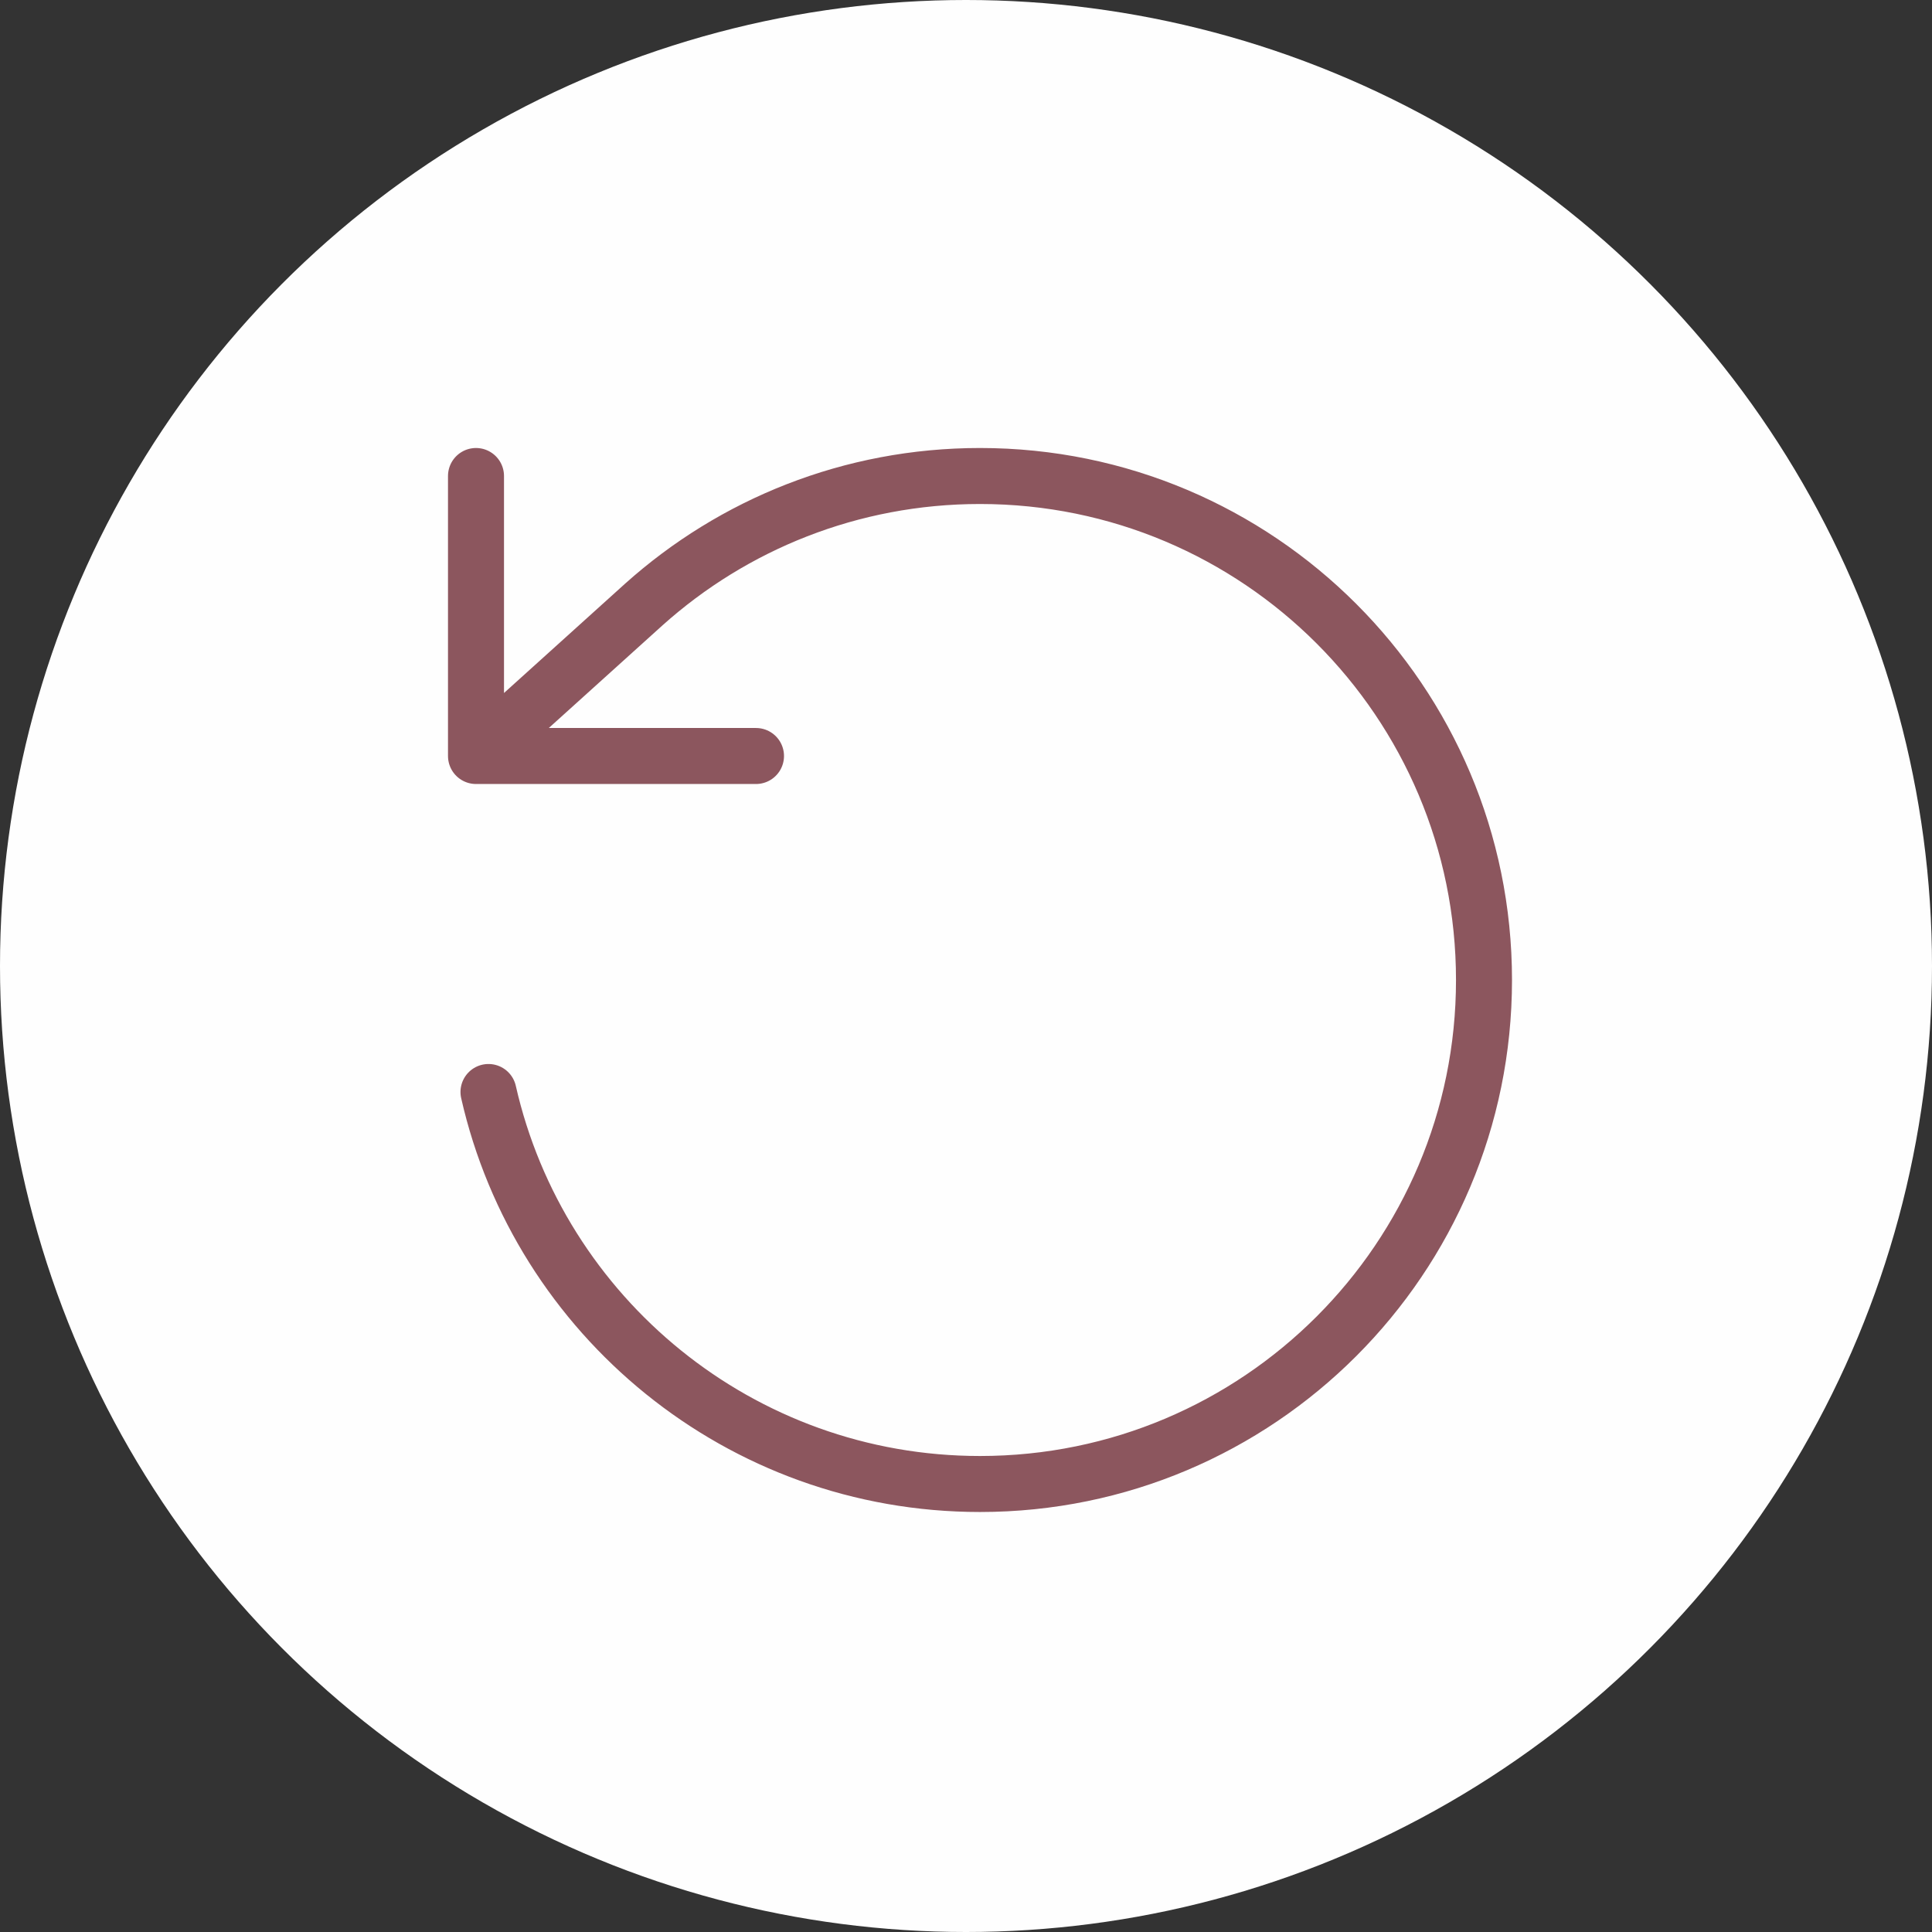
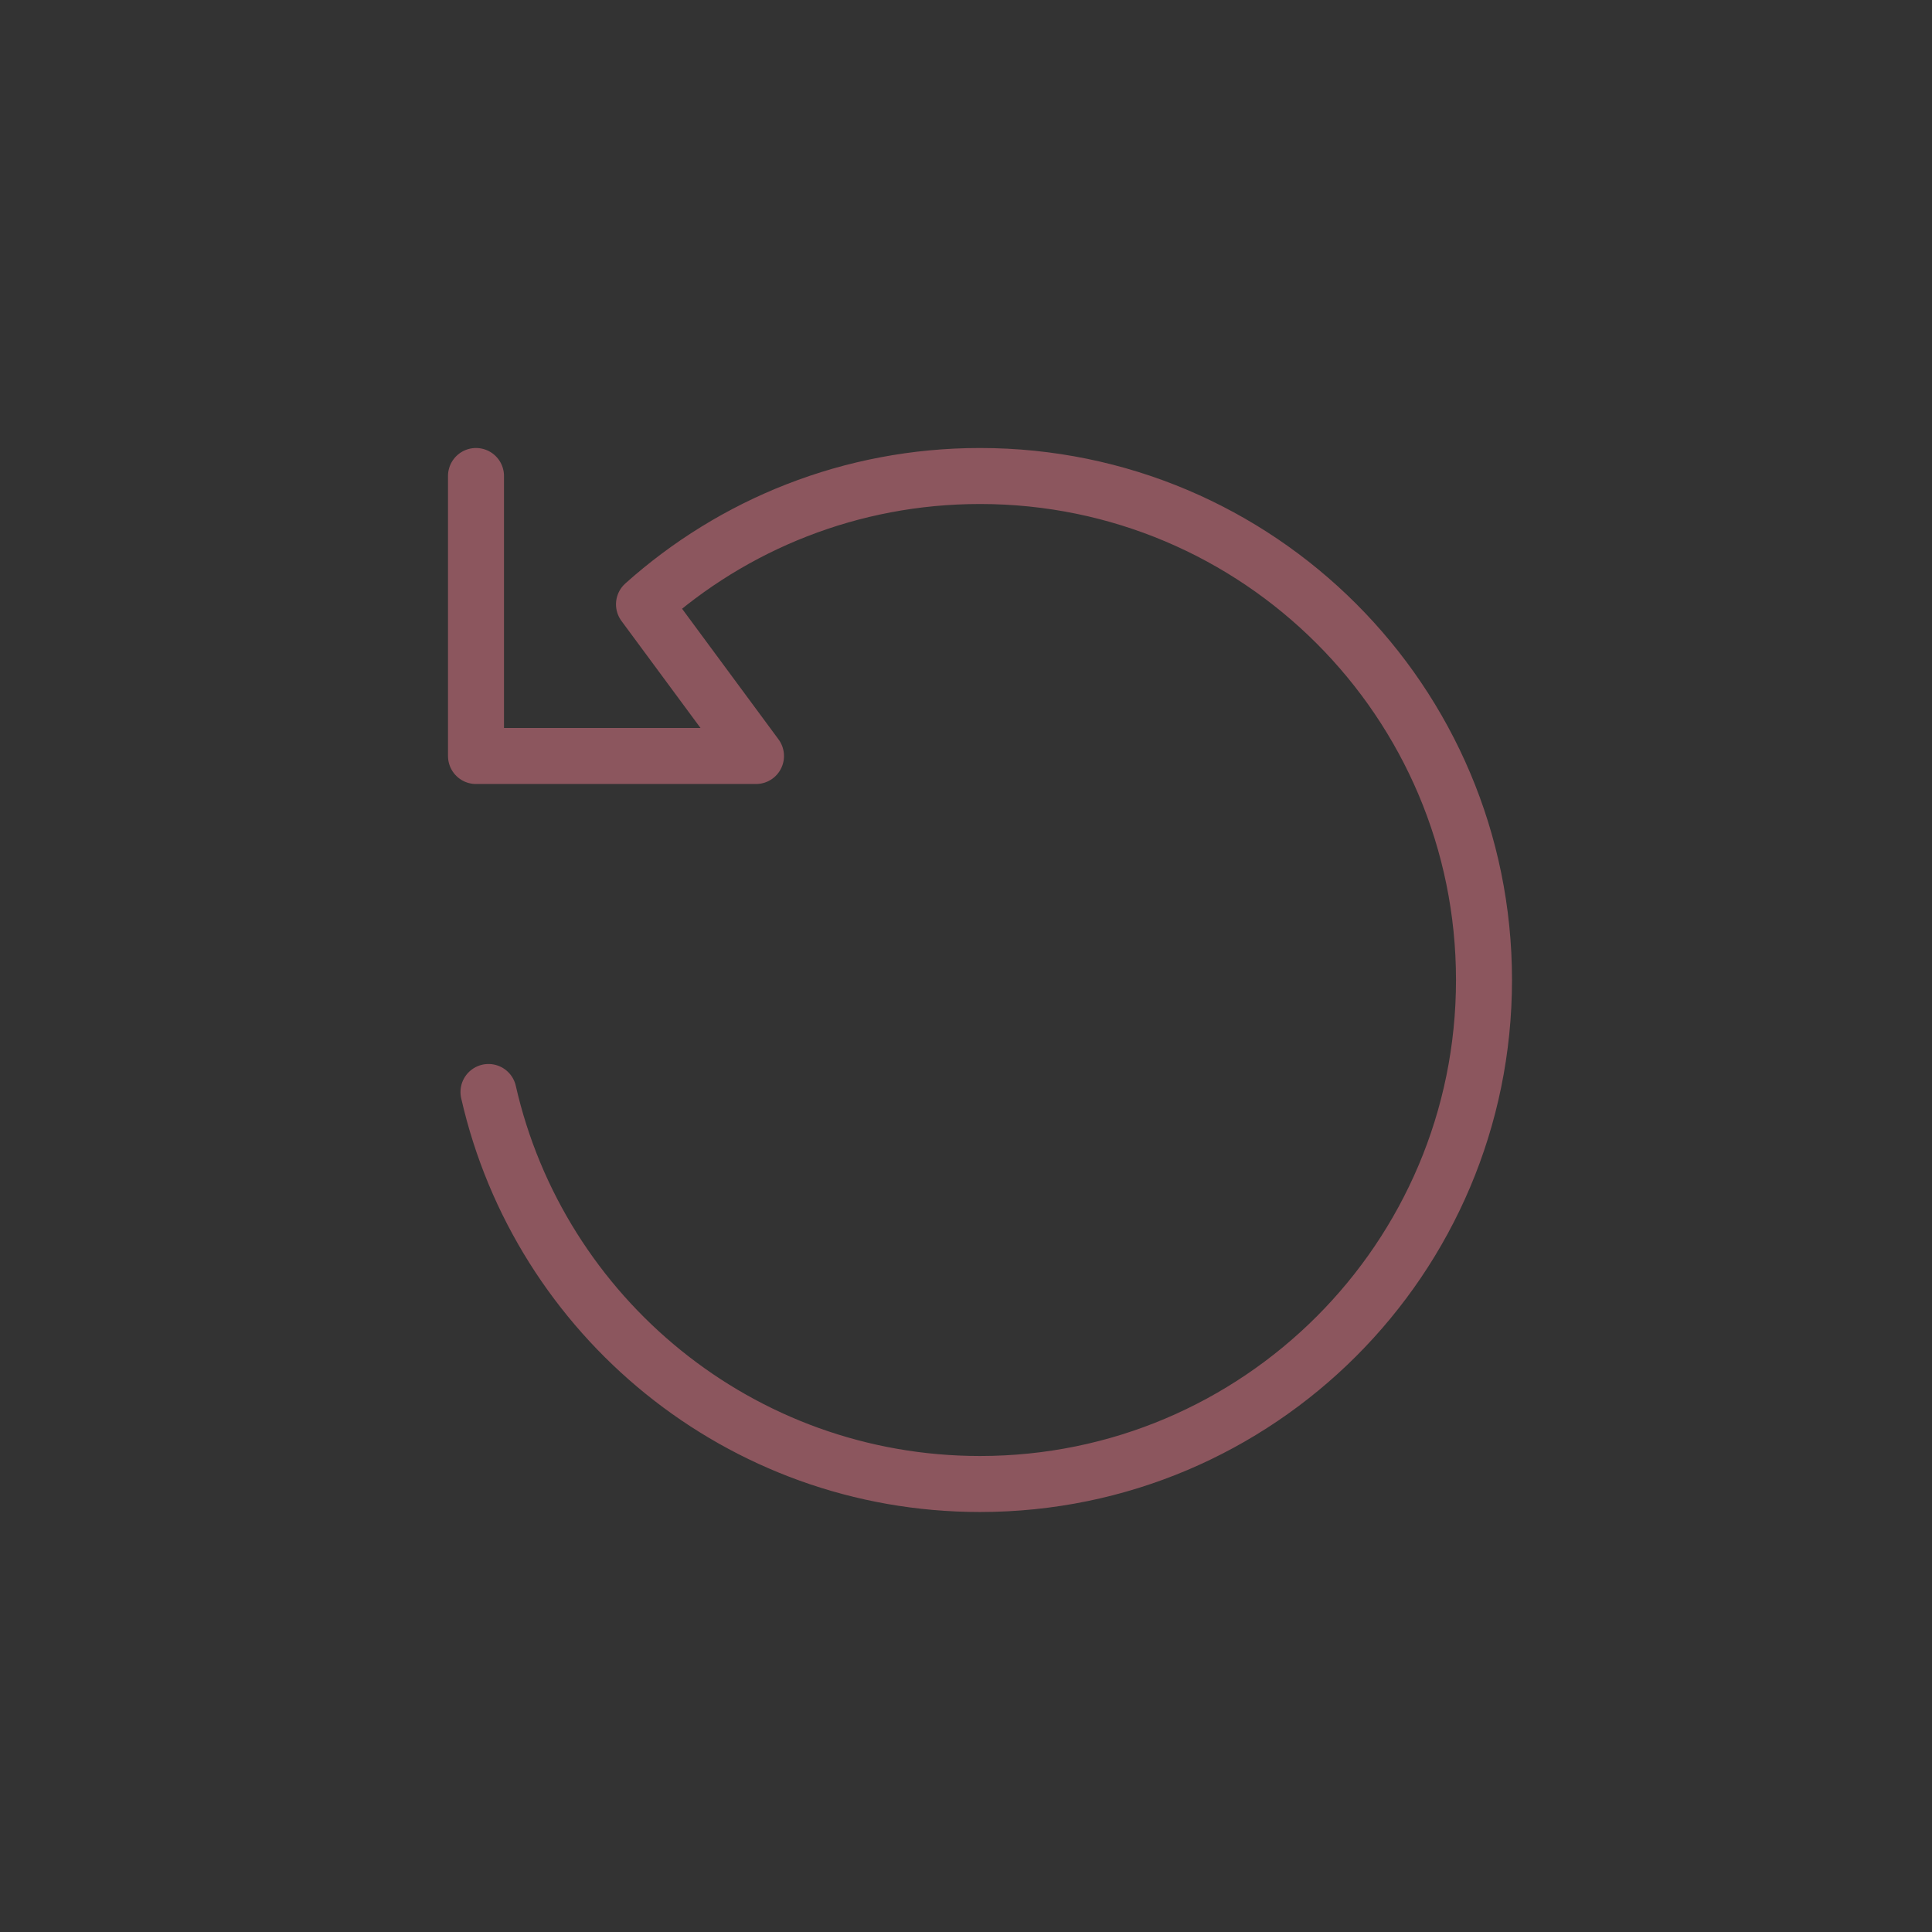
<svg xmlns="http://www.w3.org/2000/svg" width="69" height="69" viewBox="0 0 69 69" fill="none">
  <rect x="0" y="0" width="69" height="69" fill="#333333" stroke="none" />
-   <circle cx="34.5" cy="34.5" r="34.5" fill="#FEFEFE" />
-   <path d="M17 17V27M17 27H27M17 27L23 21.583C26.184 18.733 30.39 17 35 17C44.941 17 53 25.059 53 35C53 44.941 44.941 53 35 53C26.434 53 19.265 47.016 17.446 39" stroke="#8C565E" stroke-width="2" stroke-linecap="round" stroke-linejoin="round" />
+   <path d="M17 17V27M17 27H27L23 21.583C26.184 18.733 30.39 17 35 17C44.941 17 53 25.059 53 35C53 44.941 44.941 53 35 53C26.434 53 19.265 47.016 17.446 39" stroke="#8C565E" stroke-width="2" stroke-linecap="round" stroke-linejoin="round" />
</svg>